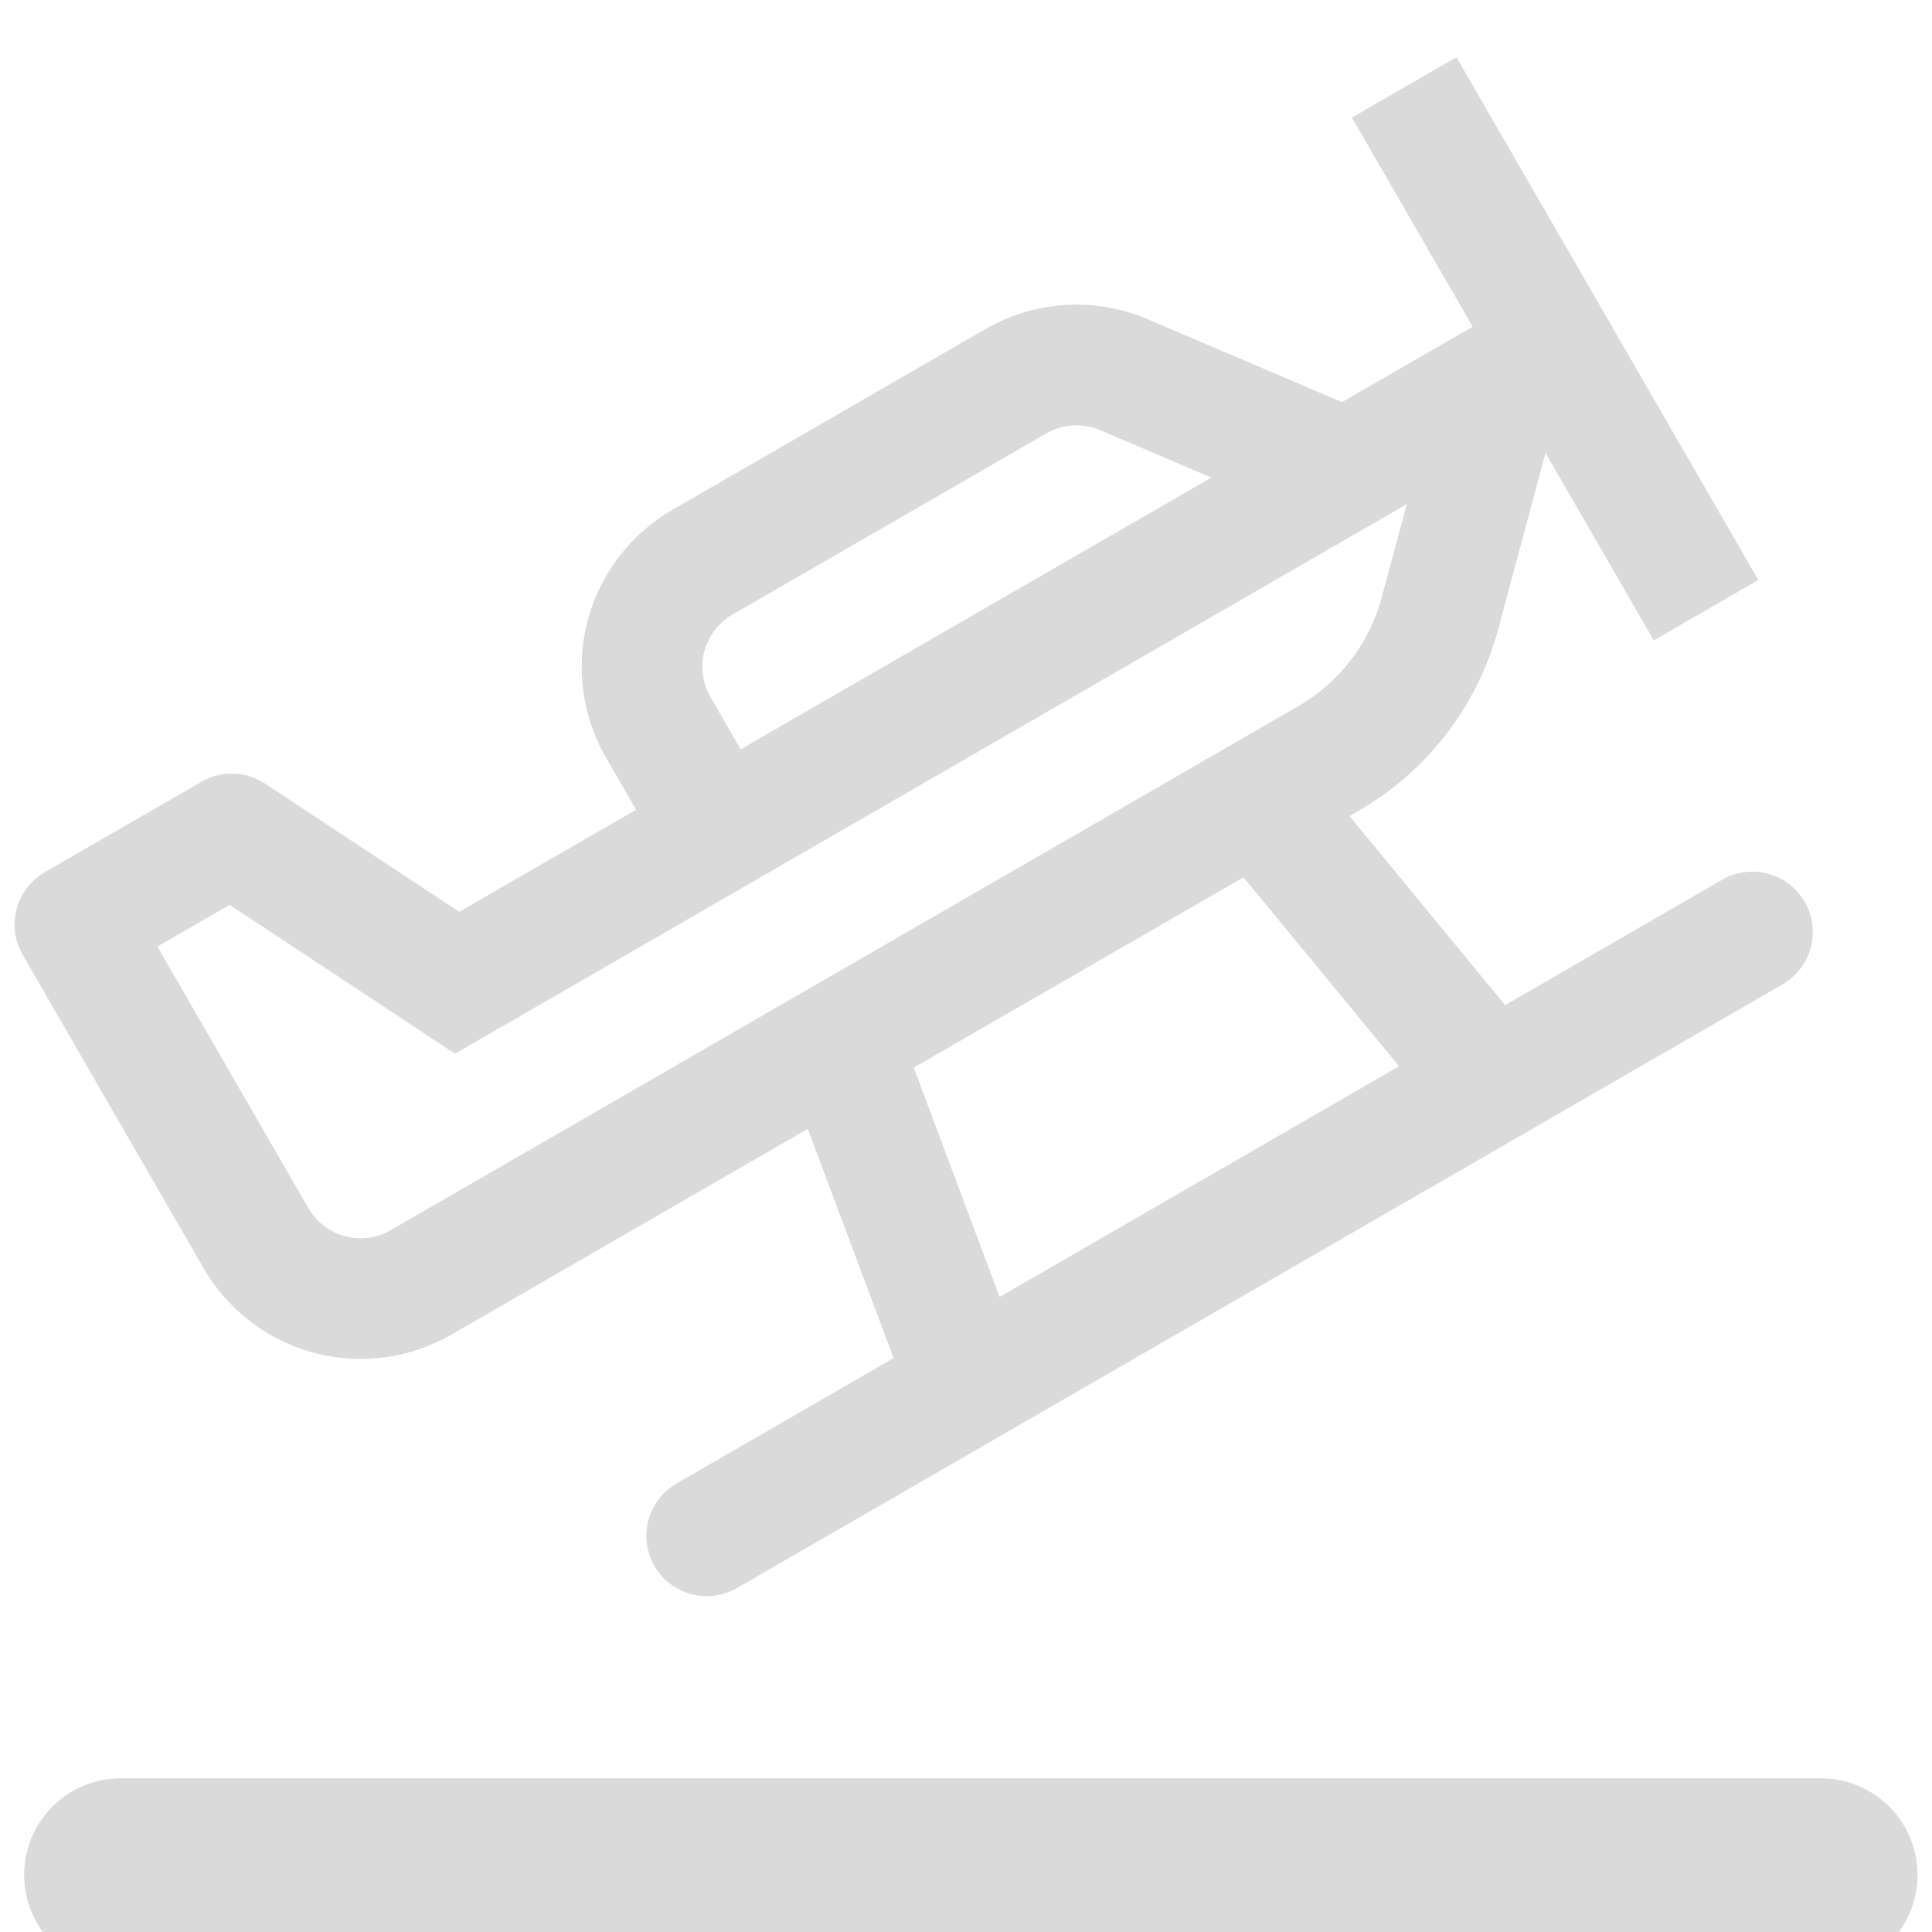
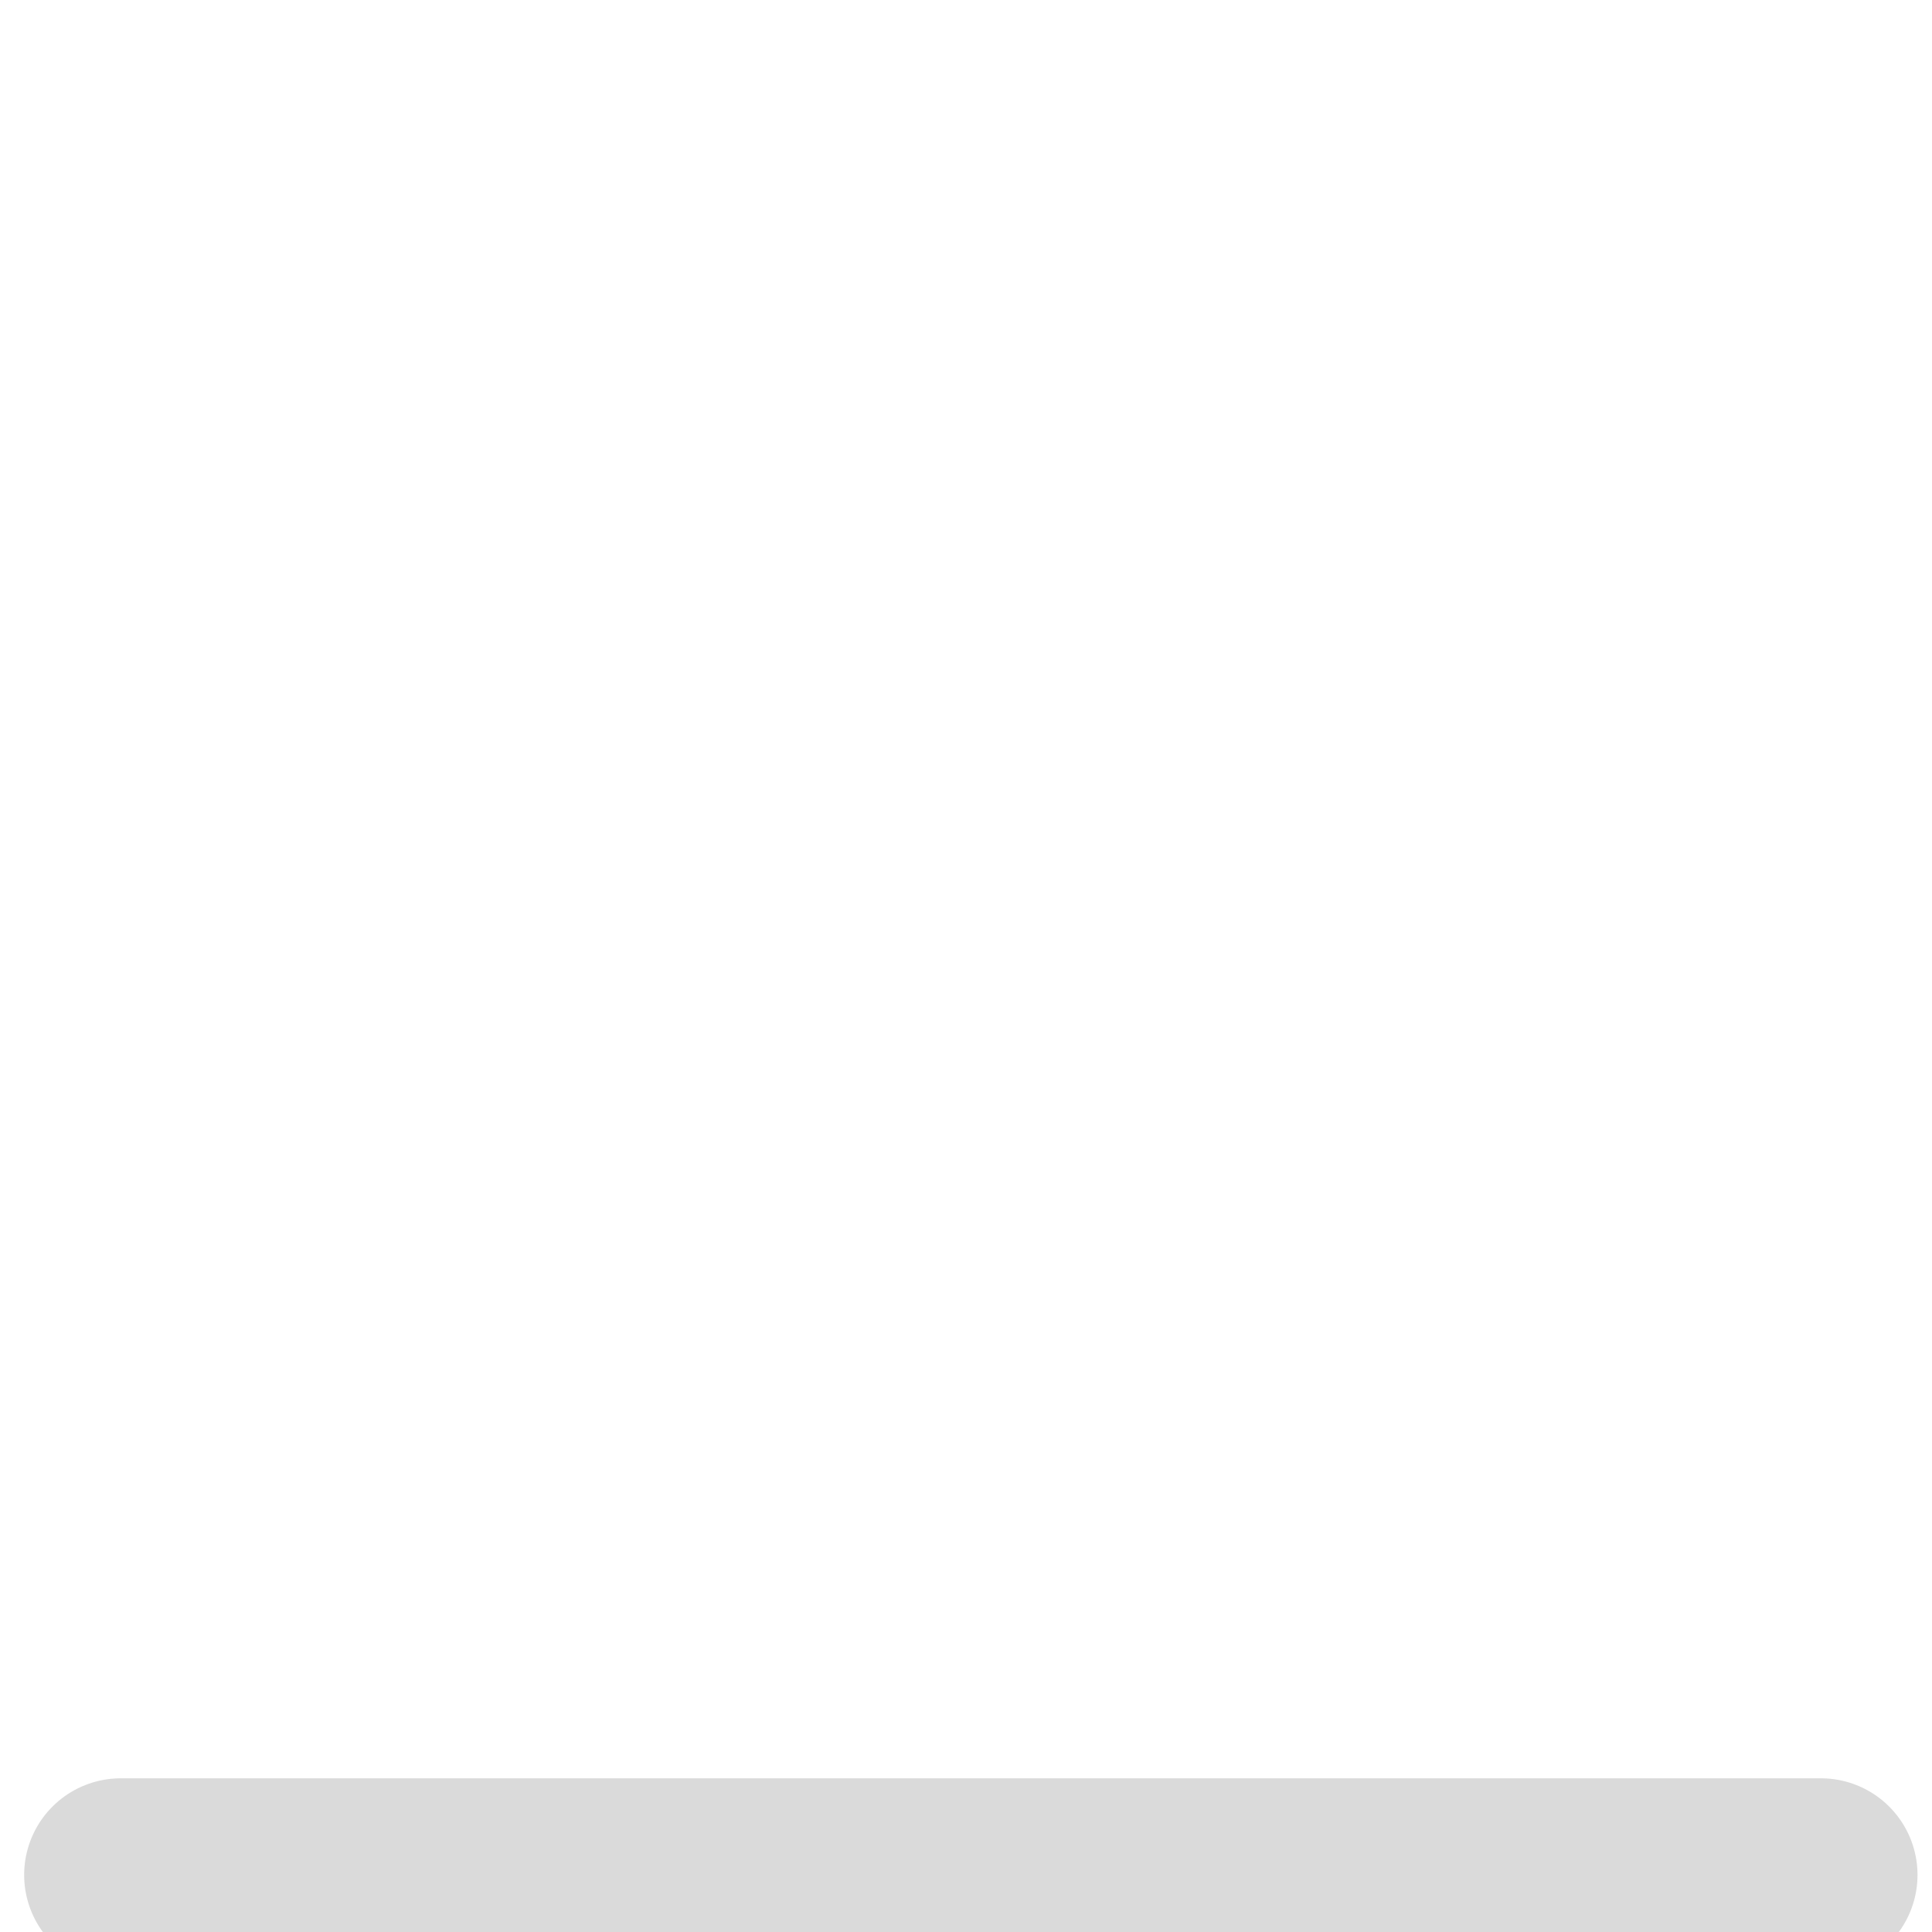
<svg xmlns="http://www.w3.org/2000/svg" width="20" height="20" viewBox="0 0 20 20" fill="none">
  <g clip-path="url(#clip0_30553_11217)">
-     <path d="M13.995 1.217L15.245 3.382L13.892 4.163L11.88 3.304C11.612 3.19 11.322 3.14 11.031 3.157C10.741 3.175 10.458 3.259 10.206 3.404L6.958 5.279C6.528 5.528 6.214 5.938 6.085 6.418C5.957 6.898 6.024 7.41 6.272 7.841L6.585 8.382L4.754 9.439L3.91 8.882L2.744 8.112C2.647 8.048 2.534 8.012 2.418 8.009C2.302 8.005 2.187 8.034 2.087 8.092L0.463 9.029C0.32 9.112 0.215 9.249 0.172 9.409C0.129 9.569 0.151 9.74 0.234 9.883L2.109 13.131C2.358 13.561 2.768 13.875 3.248 14.004C3.728 14.132 4.24 14.065 4.671 13.817L8.362 11.686L9.251 14.059L7.003 15.357C6.86 15.44 6.755 15.576 6.712 15.736C6.669 15.897 6.692 16.067 6.774 16.211C6.857 16.354 6.994 16.459 7.154 16.502C7.314 16.545 7.485 16.522 7.628 16.44L18.453 10.19C18.597 10.107 18.702 9.97 18.745 9.81C18.788 9.65 18.765 9.479 18.682 9.336C18.599 9.192 18.463 9.087 18.303 9.045C18.143 9.002 17.972 9.024 17.828 9.107L15.581 10.405L13.97 8.448L14.058 8.397C14.414 8.193 14.726 7.92 14.976 7.594C15.225 7.268 15.408 6.896 15.513 6.5L15.999 4.689L17.12 6.629L18.202 6.004L15.077 0.592L13.995 1.217ZM7.355 7.216C7.272 7.072 7.249 6.901 7.292 6.741C7.335 6.581 7.44 6.445 7.583 6.362L10.831 4.487C10.915 4.438 11.009 4.41 11.106 4.404C11.203 4.398 11.3 4.415 11.389 4.453L12.539 4.944L7.667 7.757L7.355 7.216ZM14.483 11.038L10.348 13.426L9.459 11.052L12.873 9.082L14.483 11.038ZM13.433 7.314L4.046 12.734C3.902 12.817 3.732 12.84 3.571 12.797C3.411 12.754 3.275 12.649 3.192 12.506L1.629 9.799L2.377 9.367L3.221 9.924L4.71 10.908L14.563 5.219L14.306 6.176C14.243 6.414 14.134 6.637 13.984 6.833C13.834 7.028 13.647 7.192 13.433 7.314Z" fill="#DADADA" />
    <path d="M1.25 19.409H18.85" stroke="#DADADA" stroke-width="2" stroke-linecap="round" />
  </g>
  <defs>
    <clipPath id="clip0_30553_11217">
      <rect width="20" height="20" fill="white" />
    </clipPath>
  </defs>
</svg>